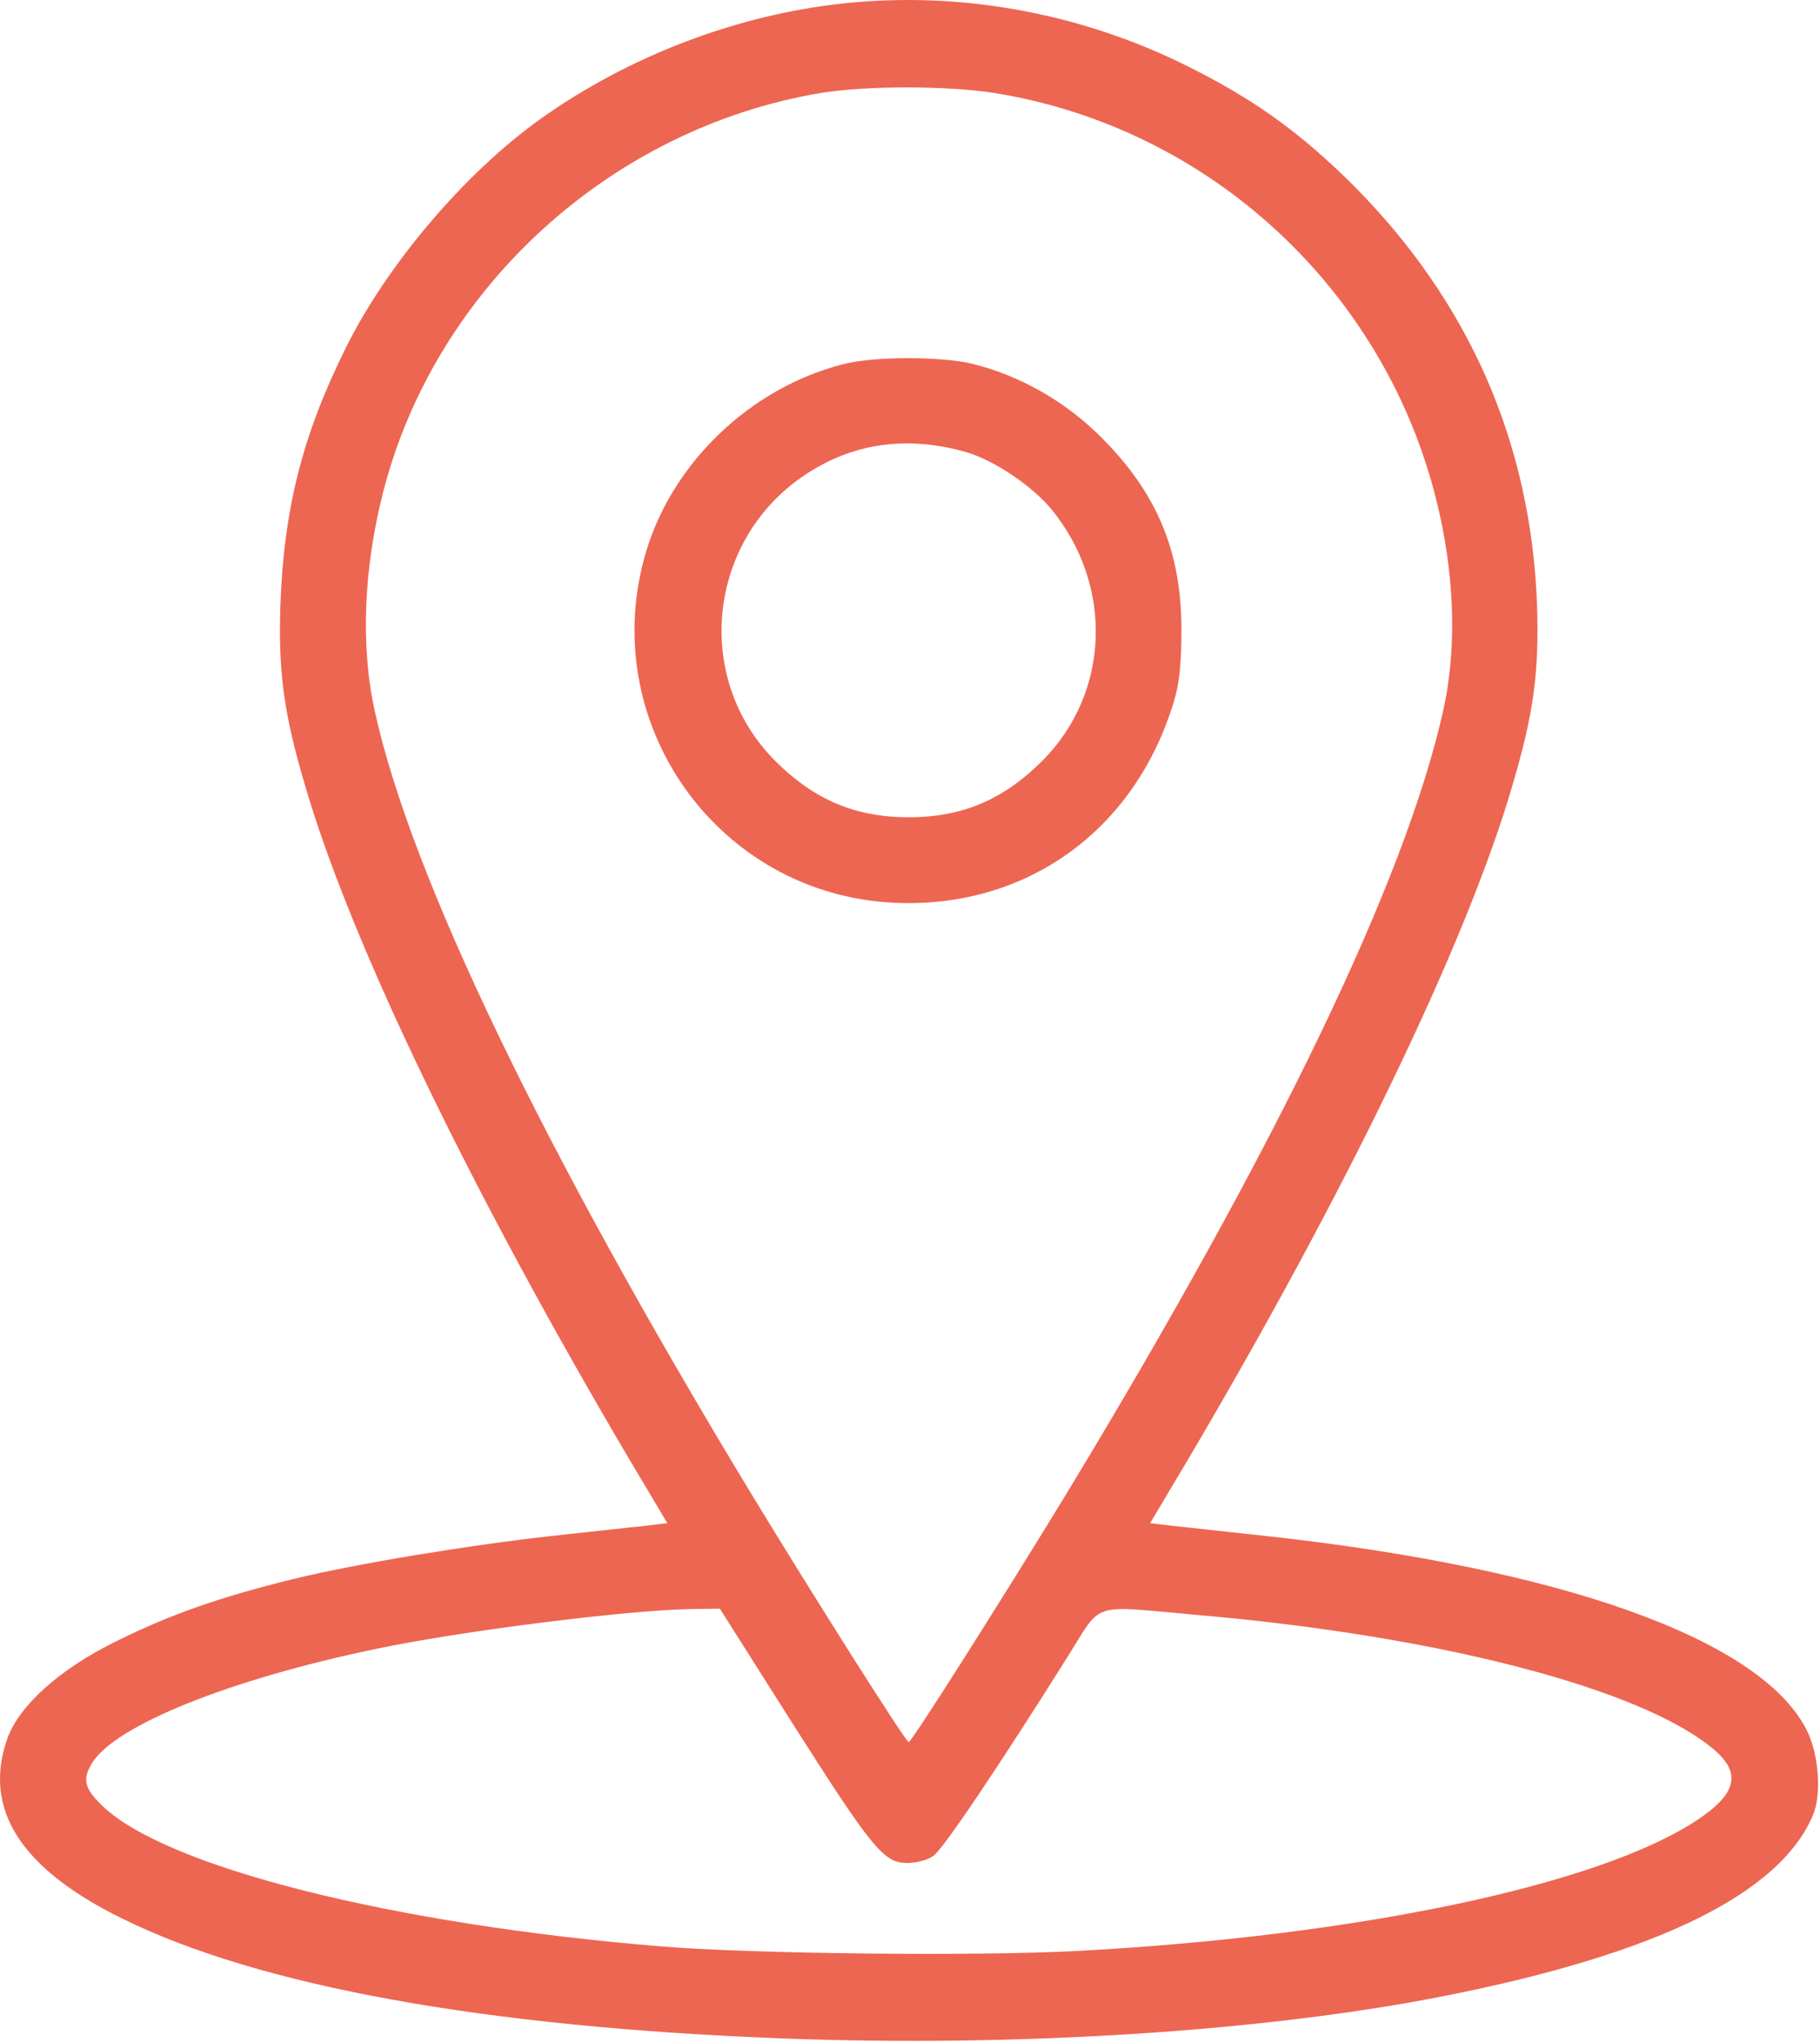
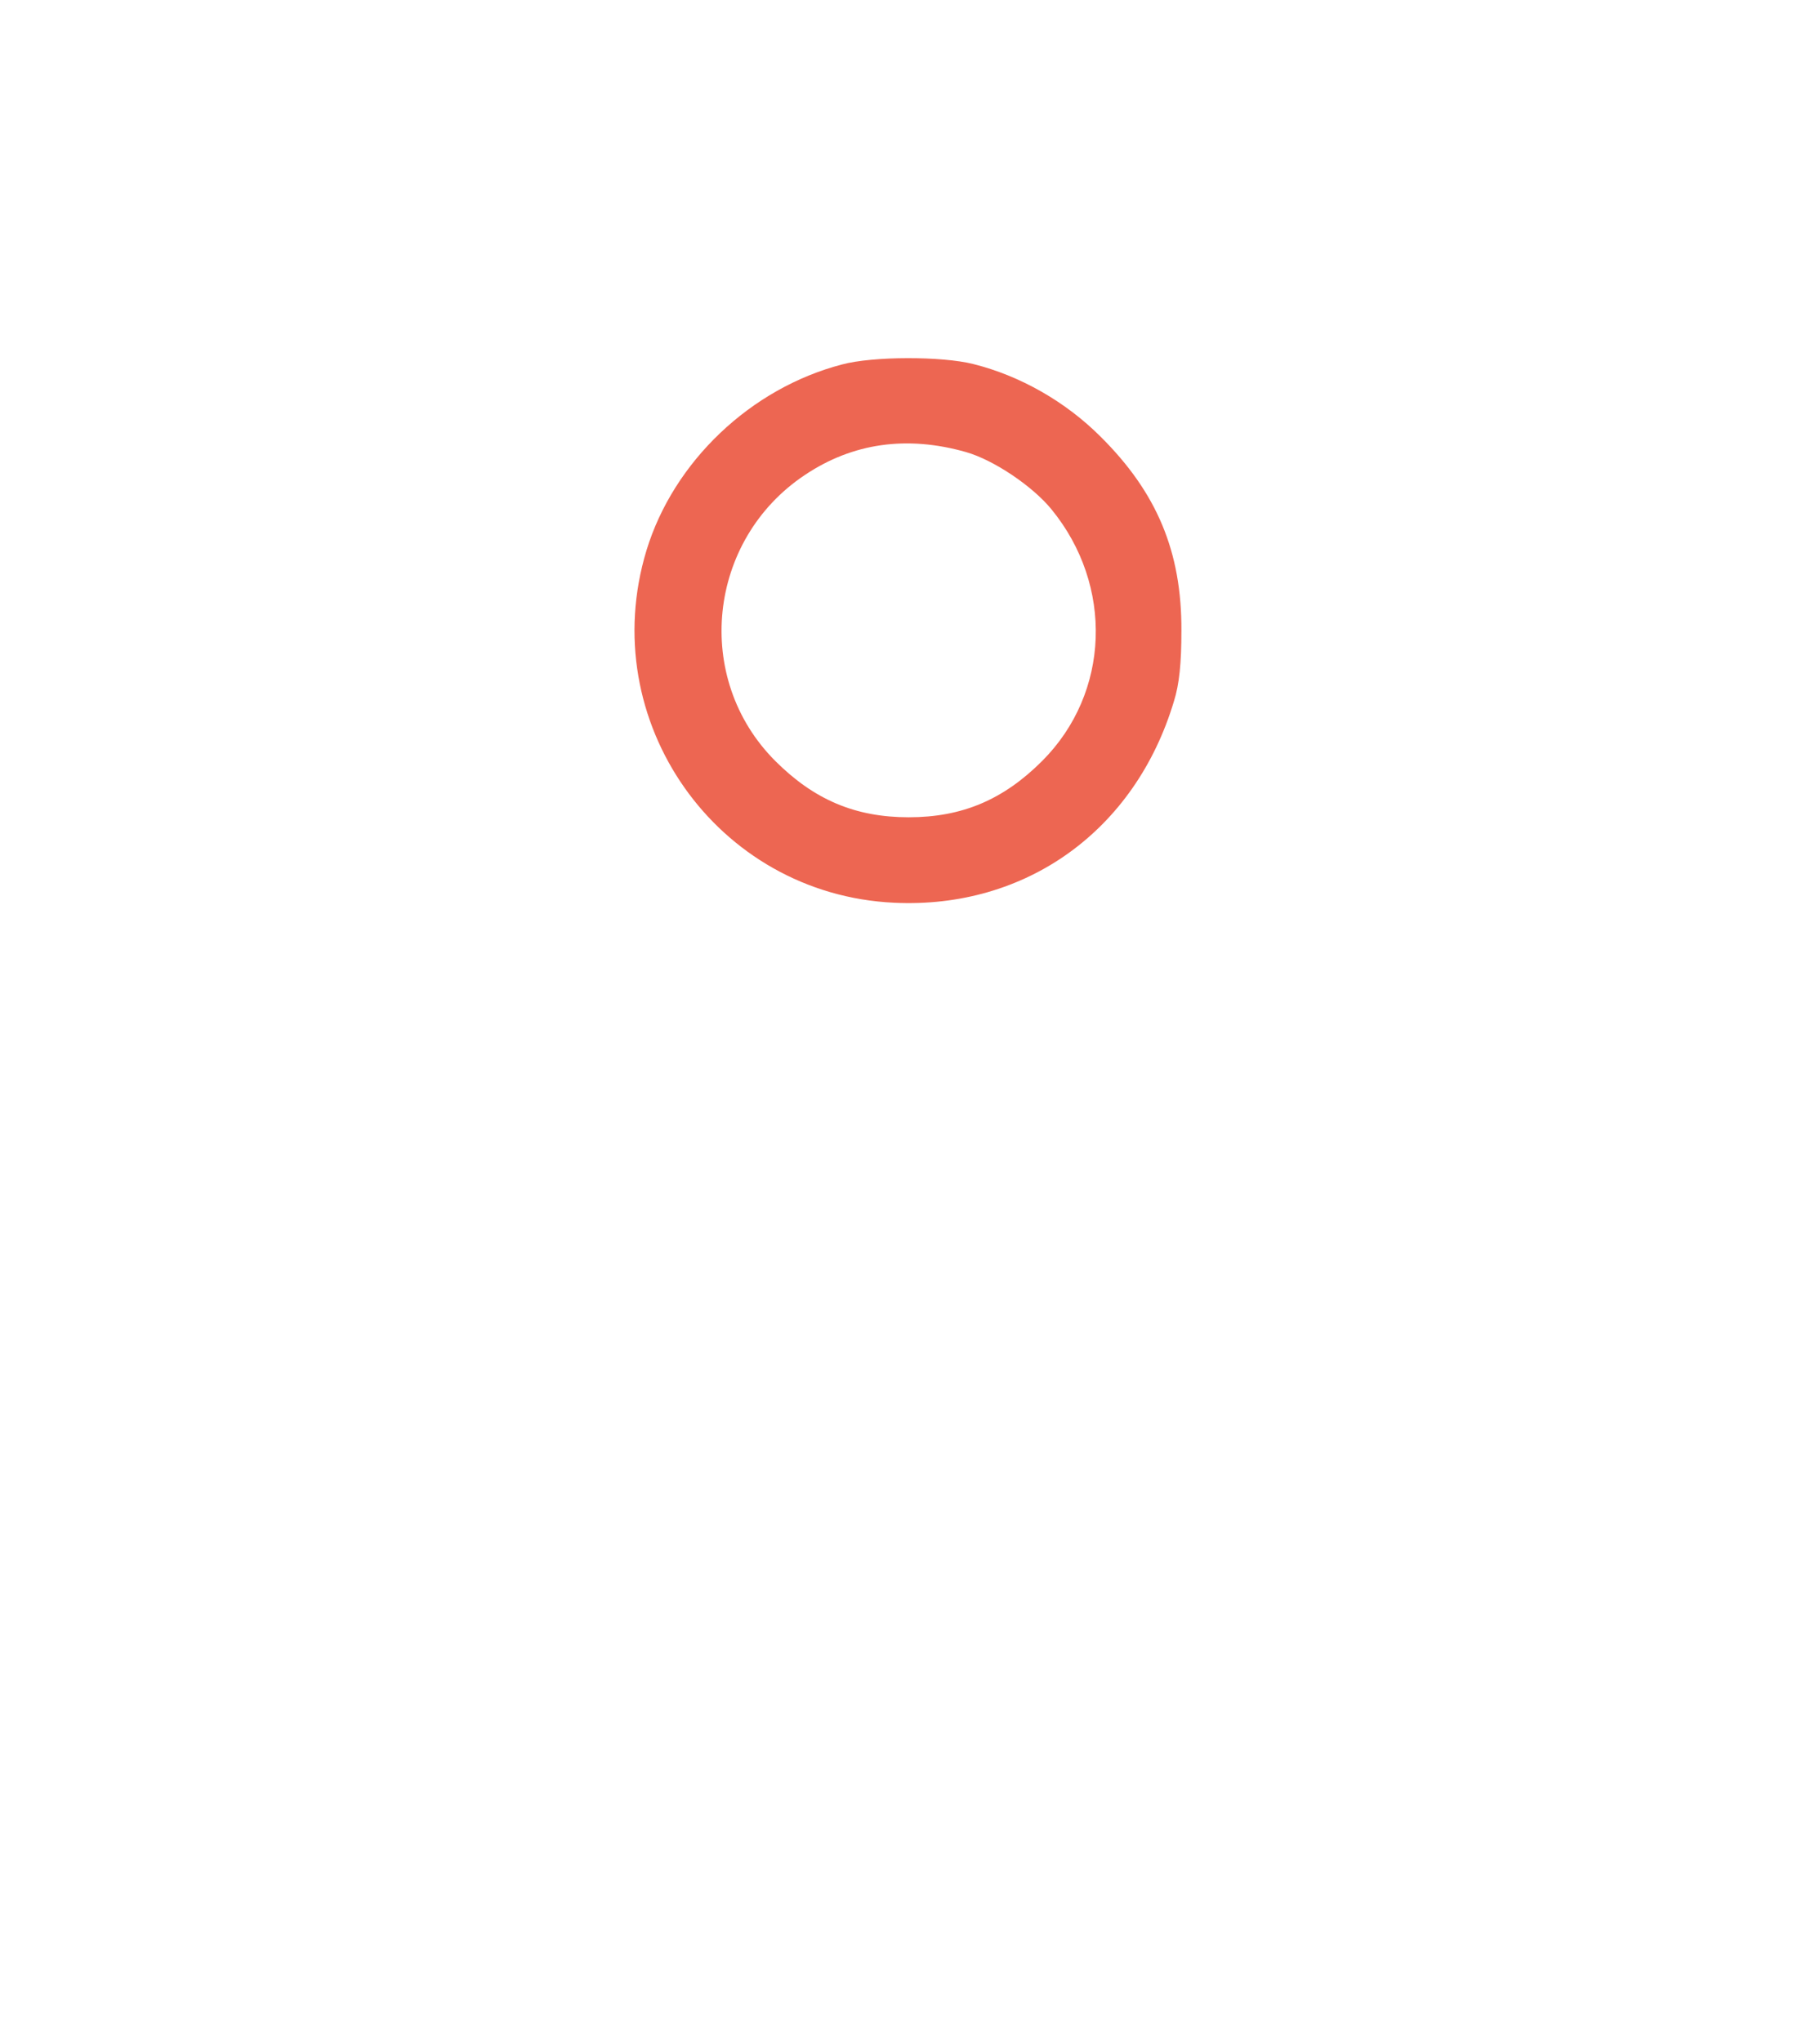
<svg xmlns="http://www.w3.org/2000/svg" width="582" height="653" viewBox="0 0 582 653" fill="none">
-   <path d="M269.792 1.087C235.792 4.687 201.126 17.887 172.859 38.02C148.726 55.22 123.792 84.553 110.592 111.22C96.726 139.087 90.726 162.82 89.659 193.754C88.992 214.954 90.726 228.154 97.526 251.087C112.059 301.087 150.326 380.42 201.259 466.687L213.392 487.087L205.659 488.02C201.392 488.42 188.592 489.887 177.259 491.087C150.592 494.02 113.926 500.02 93.792 504.953C70.459 510.687 54.459 516.287 37.526 524.687C19.126 533.62 5.792 545.62 2.192 556.42C-5.408 578.687 6.726 597.62 38.992 613.487C82.992 635.22 155.259 648.287 250.859 651.887C325.926 654.687 404.592 649.62 461.926 638.287C529.792 624.82 568.859 605.753 579.659 580.687C582.592 574.02 581.659 561.087 577.792 553.353C563.259 524.287 499.659 501.487 403.926 491.087C392.592 489.887 379.792 488.42 375.526 488.02L367.792 487.087L379.926 466.687C430.859 380.42 469.126 301.087 483.659 251.087C490.459 228.154 492.192 214.954 491.526 193.754C489.659 141.62 469.792 96.42 432.592 59.087C416.726 43.354 402.726 32.954 383.259 22.954C348.326 4.687 308.592 -3.046 269.792 1.087ZM318.059 29.754C373.526 38.687 421.526 74.287 446.592 125.087C462.726 157.754 468.459 196.82 461.392 227.754C449.259 281.487 408.859 365.62 341.792 476.42C320.592 511.22 291.526 557.087 290.592 557.087C289.659 557.087 260.592 511.22 239.792 476.953C173.526 367.487 131.526 280.287 119.926 227.754C115.259 206.954 116.192 182.02 122.592 157.087C139.392 92.02 195.259 41.087 262.326 29.754C276.726 27.354 302.992 27.354 318.059 29.754ZM252.726 550.02C278.992 591.353 282.592 595.753 290.059 595.753C292.992 595.753 296.726 594.82 298.459 593.487C301.526 591.487 320.192 563.62 341.259 530.02C352.726 511.887 348.059 513.353 382.592 516.42C460.192 523.087 524.992 540.02 547.926 559.353C556.992 566.953 555.392 573.62 542.726 582.02C511.392 602.82 434.192 619.087 344.592 623.887C312.326 625.62 239.926 624.82 211.259 622.42C125.259 615.353 52.459 596.953 32.459 577.22C26.992 571.887 26.326 568.953 29.392 563.887C36.726 551.753 73.659 536.953 120.592 527.22C148.059 521.487 200.192 514.953 220.726 514.553L230.192 514.42L252.726 550.02Z" fill="#ED6652" />
  <path d="M269.259 116.553C240.059 124.153 215.392 147.62 206.726 176.02C190.192 230.553 229.126 286.02 285.926 288.686C328.059 290.686 362.992 265.62 375.392 224.286C377.126 218.82 377.792 212.02 377.792 201.753C377.926 176.42 369.926 157.486 351.926 139.62C340.726 128.42 326.192 120.153 311.259 116.42C301.259 113.886 279.126 113.886 269.259 116.553ZM308.859 144.553C317.792 147.086 330.192 155.486 336.192 162.82C356.192 187.22 354.992 221.62 333.259 243.353C320.859 255.753 307.659 261.353 290.592 261.353C273.526 261.353 260.326 255.753 247.926 243.353C221.526 216.953 226.192 172.686 257.392 151.886C272.726 141.62 290.059 139.22 308.859 144.553Z" fill="#ED6652" />
</svg>